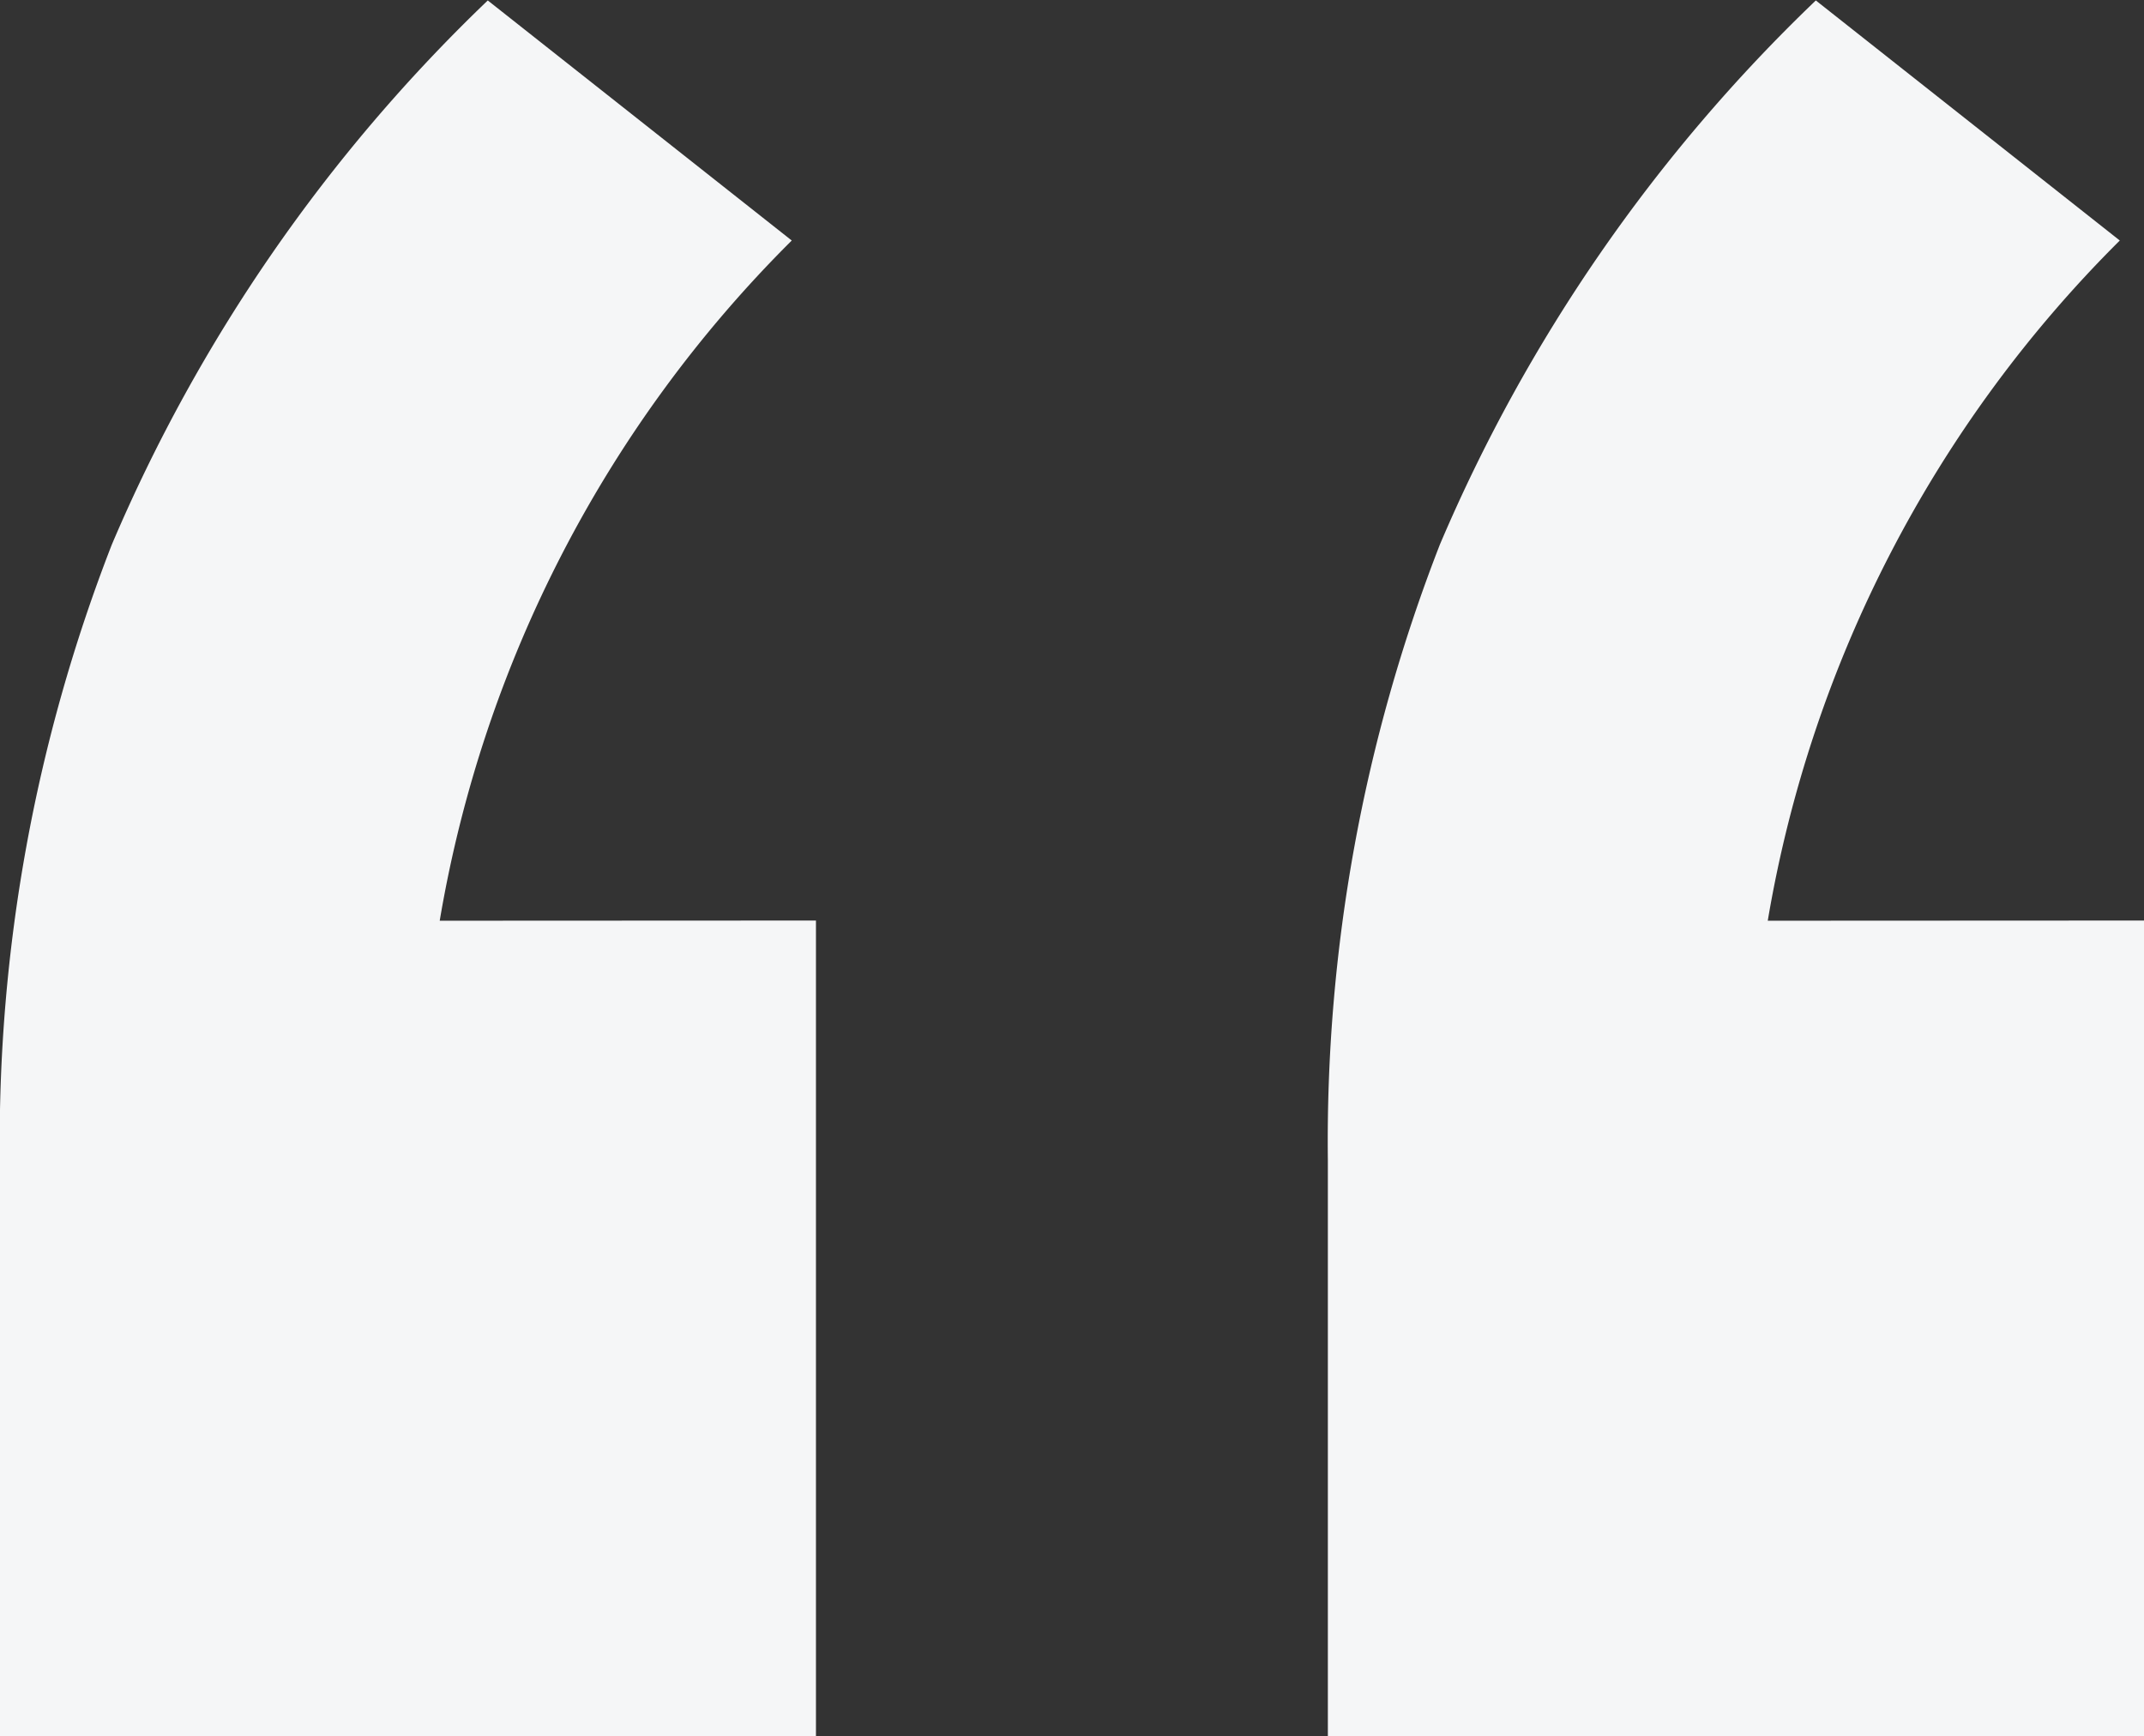
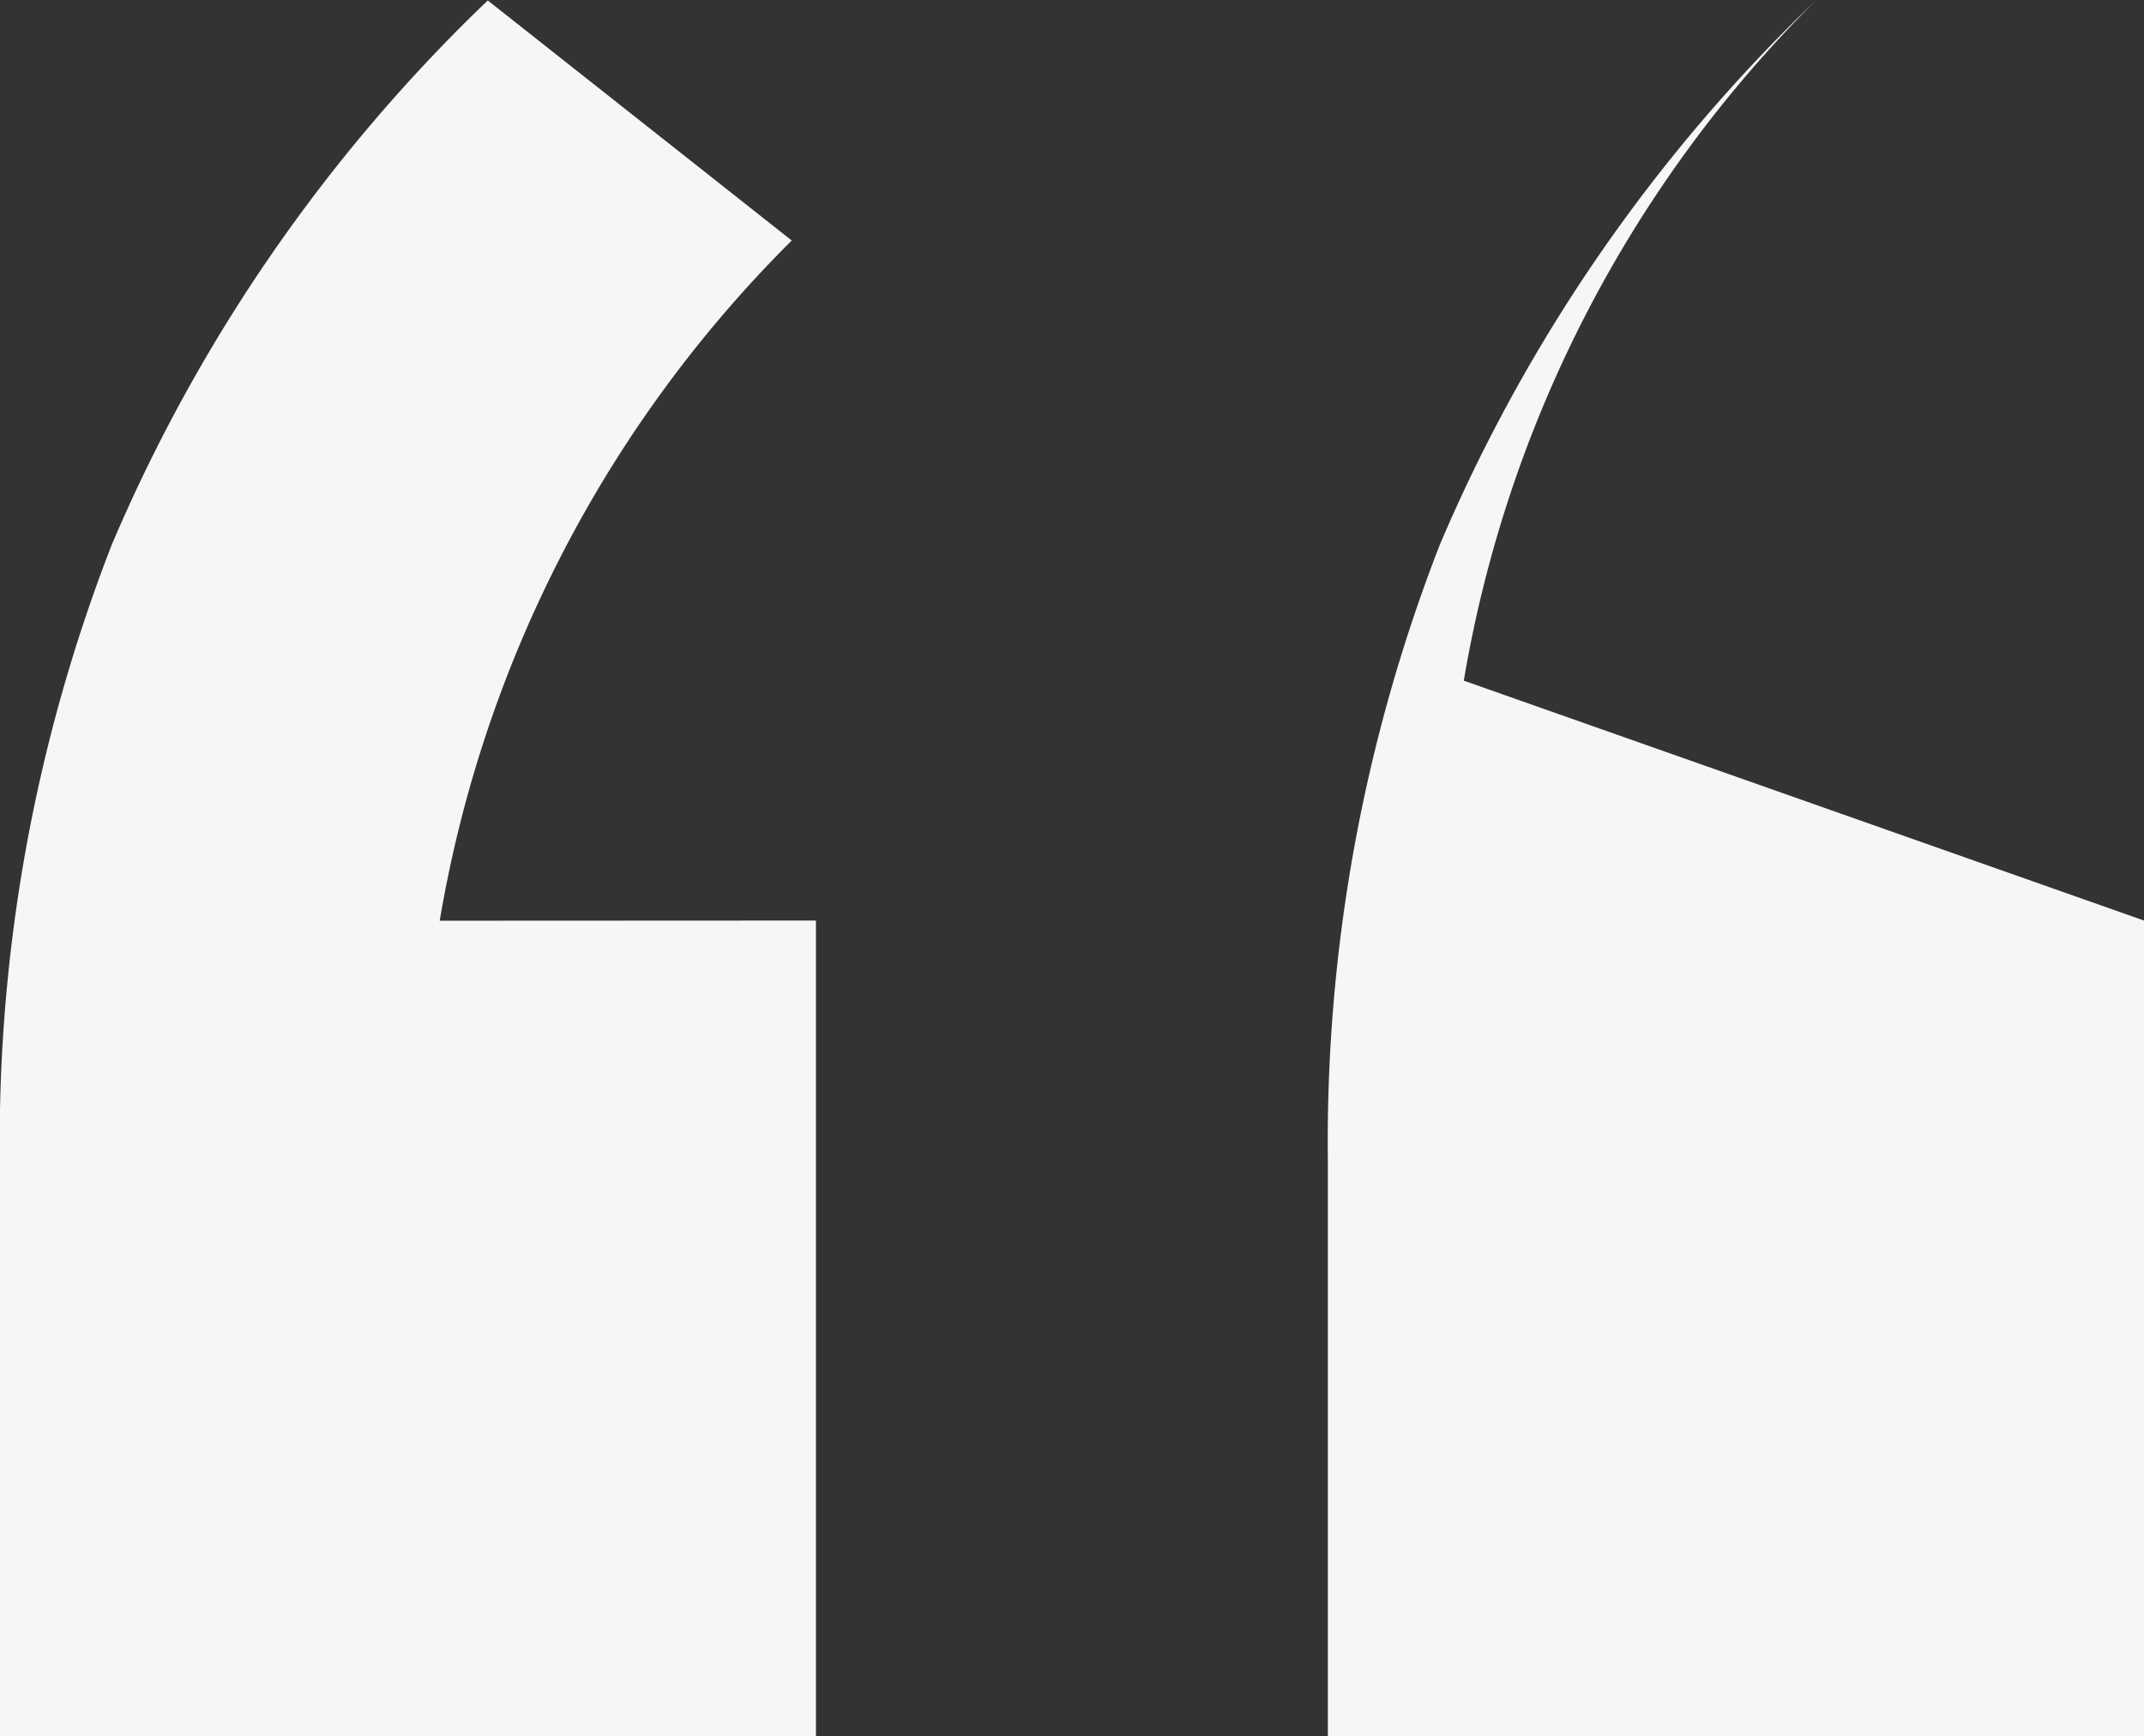
<svg xmlns="http://www.w3.org/2000/svg" width="23.643" height="19.144" viewBox="0 0 23.643 19.144">
  <rect x="0" y="0" width="23.643" height="19.144" fill="#333333" stroke="none" />
-   <path id="Path_1123" data-name="Path 1123" d="M-24.627-167.6v9h-9v-6.352a18.132,18.132,0,0,1,1.235-6.793,18.107,18.107,0,0,1,4.146-6l3.352,2.647a13.821,13.821,0,0,0-3.882,7.5Zm14.645,0v9h-9v-6.352a18.132,18.132,0,0,1,1.235-6.793,18.107,18.107,0,0,1,4.146-6l3.352,2.647a13.822,13.822,0,0,0-3.882,7.5Z" transform="translate(33.625 177.75)" fill="#f5f6f7" />
+   <path id="Path_1123" data-name="Path 1123" d="M-24.627-167.6v9h-9v-6.352a18.132,18.132,0,0,1,1.235-6.793,18.107,18.107,0,0,1,4.146-6l3.352,2.647a13.821,13.821,0,0,0-3.882,7.5Zm14.645,0v9h-9v-6.352a18.132,18.132,0,0,1,1.235-6.793,18.107,18.107,0,0,1,4.146-6a13.822,13.822,0,0,0-3.882,7.5Z" transform="translate(33.625 177.75)" fill="#f5f6f7" />
</svg>